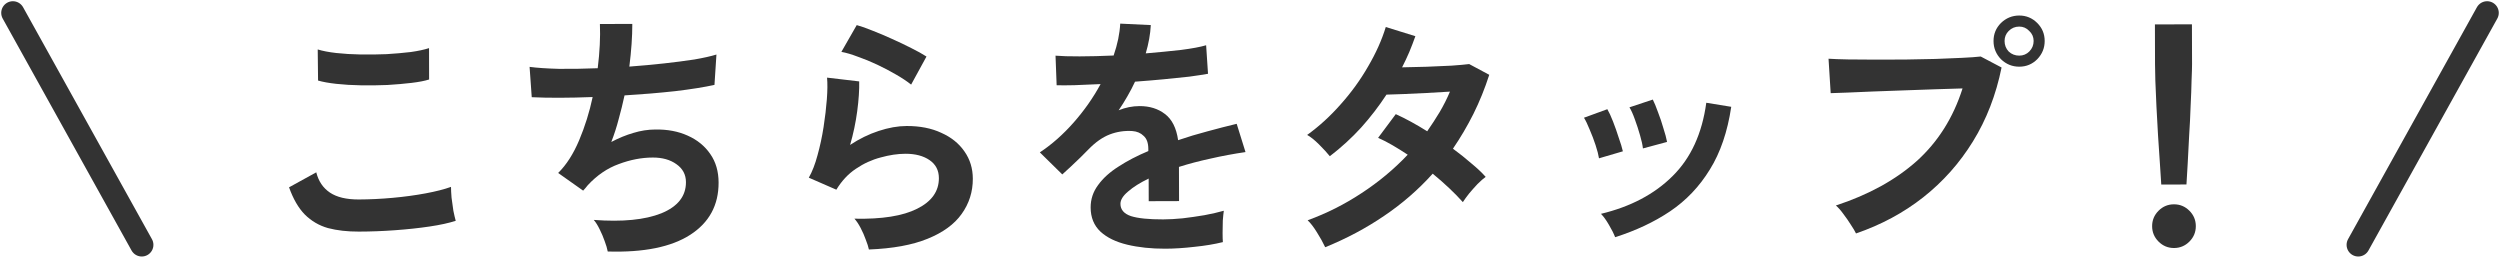
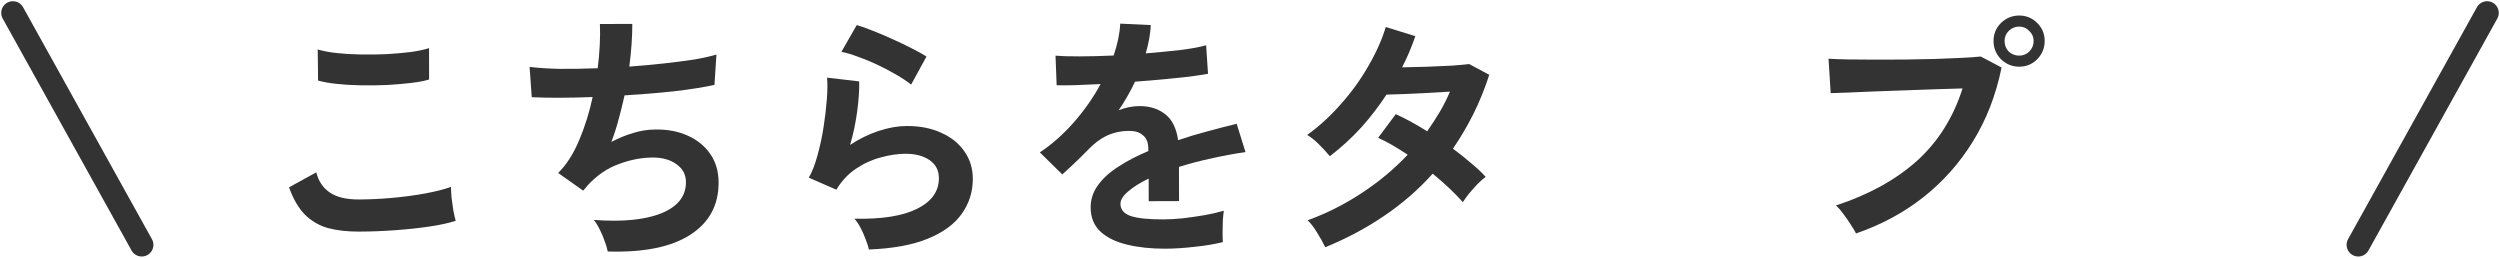
<svg xmlns="http://www.w3.org/2000/svg" width="194" height="20" viewBox="0 0 194 20" fill="none">
  <path d="M27.846 17.972C26.954 17.975 26.156 17.884 25.451 17.699C24.759 17.502 24.16 17.151 23.653 16.647C23.159 16.143 22.752 15.439 22.43 14.536L24.542 13.373C24.716 14.064 25.07 14.588 25.603 14.946C26.136 15.304 26.881 15.481 27.839 15.479C28.69 15.476 29.567 15.434 30.472 15.352C31.376 15.27 32.227 15.154 33.024 15.006C33.822 14.857 34.48 14.689 34.998 14.502C34.998 14.714 35.012 14.994 35.04 15.339C35.081 15.685 35.128 16.024 35.182 16.356C35.25 16.689 35.31 16.948 35.364 17.134C34.832 17.308 34.154 17.456 33.33 17.578C32.506 17.7 31.615 17.796 30.658 17.865C29.714 17.934 28.776 17.97 27.846 17.972ZM24.682 6.251L24.655 3.837C25.041 3.956 25.52 4.048 26.092 4.113C26.678 4.178 27.303 4.216 27.968 4.227C28.646 4.239 29.324 4.23 30.003 4.202C30.681 4.16 31.306 4.105 31.877 4.037C32.449 3.956 32.921 3.855 33.293 3.734L33.299 6.168C32.967 6.275 32.515 6.363 31.944 6.431C31.372 6.499 30.747 6.554 30.069 6.595C29.391 6.624 28.706 6.632 28.014 6.621C27.323 6.61 26.684 6.571 26.099 6.507C25.514 6.442 25.041 6.356 24.682 6.251Z" fill="#333333" />
  <path d="M47.16 19.516C47.119 19.29 47.039 19.017 46.918 18.698C46.811 18.393 46.684 18.094 46.537 17.802C46.39 17.496 46.236 17.251 46.076 17.065C48.297 17.232 50.046 17.061 51.321 16.552C52.596 16.03 53.233 15.223 53.23 14.133C53.228 13.548 52.981 13.083 52.488 12.739C52.008 12.394 51.396 12.223 50.651 12.225C49.787 12.227 48.909 12.396 48.019 12.731C47.129 13.052 46.326 13.6 45.61 14.373C45.557 14.44 45.497 14.513 45.431 14.593C45.378 14.66 45.318 14.726 45.252 14.793L43.313 13.422C43.95 12.795 44.493 11.949 44.942 10.884C45.391 9.819 45.741 8.701 45.99 7.53C44.142 7.601 42.566 7.606 41.263 7.543L41.096 5.189C41.682 5.267 42.44 5.318 43.371 5.343C44.302 5.353 45.306 5.337 46.383 5.294C46.539 4.031 46.596 2.887 46.553 1.863L49.067 1.856C49.069 2.827 48.993 3.931 48.837 5.168C49.767 5.099 50.665 5.017 51.529 4.921C52.393 4.826 53.177 4.724 53.882 4.616C54.587 4.494 55.158 4.366 55.596 4.232L55.443 6.587C54.659 6.762 53.642 6.924 52.392 7.074C51.143 7.21 49.833 7.32 48.464 7.403C48.332 8.015 48.181 8.628 48.01 9.24C47.852 9.852 47.661 10.444 47.436 11.017C48.02 10.709 48.592 10.475 49.15 10.314C49.721 10.14 50.286 10.052 50.845 10.05C51.789 10.034 52.627 10.191 53.359 10.522C54.105 10.852 54.691 11.33 55.119 11.954C55.546 12.564 55.761 13.302 55.763 14.166C55.768 15.921 55.033 17.273 53.56 18.222C52.086 19.17 49.953 19.601 47.16 19.516Z" fill="#333333" />
  <path d="M67.427 19.361C67.387 19.162 67.306 18.909 67.186 18.604C67.078 18.298 66.945 17.992 66.784 17.687C66.624 17.382 66.463 17.143 66.303 16.97C68.431 17.018 70.053 16.761 71.169 16.199C72.298 15.637 72.861 14.845 72.858 13.82C72.856 13.222 72.616 12.757 72.136 12.426C71.656 12.095 71.031 11.93 70.26 11.932C69.661 11.934 69.023 12.029 68.345 12.217C67.668 12.392 67.023 12.686 66.413 13.1C65.815 13.5 65.311 14.04 64.901 14.72L62.764 13.788C63.029 13.322 63.253 12.743 63.438 12.051C63.635 11.345 63.793 10.613 63.91 9.855C64.028 9.097 64.112 8.378 64.164 7.7C64.215 7.022 64.22 6.463 64.179 6.024L66.674 6.317C66.689 6.968 66.638 7.74 66.52 8.631C66.403 9.509 66.219 10.381 65.969 11.246C66.672 10.778 67.409 10.417 68.18 10.163C68.951 9.908 69.675 9.78 70.353 9.778C71.391 9.775 72.289 9.952 73.048 10.309C73.82 10.653 74.42 11.136 74.847 11.76C75.275 12.371 75.489 13.075 75.491 13.873C75.494 14.884 75.204 15.796 74.621 16.608C74.051 17.408 73.169 18.049 71.973 18.531C70.791 19.013 69.275 19.289 67.427 19.361ZM70.704 6.565C70.371 6.3 69.971 6.035 69.505 5.77C69.052 5.506 68.572 5.254 68.066 5.016C67.56 4.778 67.061 4.573 66.569 4.402C66.089 4.217 65.663 4.092 65.291 4.026L66.482 1.948C66.828 2.041 67.241 2.186 67.72 2.384C68.199 2.569 68.699 2.78 69.218 3.018C69.751 3.256 70.25 3.494 70.716 3.732C71.195 3.97 71.588 4.189 71.895 4.387L70.704 6.565Z" fill="#333333" />
  <path d="M90.427 19.299C89.337 19.302 88.353 19.198 87.474 18.987C86.596 18.777 85.903 18.44 85.397 17.976C84.89 17.498 84.636 16.874 84.634 16.102C84.632 15.464 84.823 14.885 85.208 14.366C85.592 13.832 86.122 13.352 86.799 12.925C87.477 12.484 88.247 12.083 89.11 11.722L89.11 11.562C89.109 11.097 88.988 10.758 88.748 10.546C88.521 10.32 88.228 10.195 87.869 10.169C87.257 10.131 86.672 10.219 86.115 10.433C85.557 10.648 85.006 11.035 84.462 11.595C84.303 11.755 84.097 11.961 83.845 12.215C83.593 12.455 83.341 12.695 83.089 12.935C82.837 13.175 82.618 13.375 82.433 13.535L80.692 11.824C81.622 11.21 82.497 10.436 83.319 9.503C84.141 8.57 84.837 7.577 85.406 6.525C84.661 6.554 83.983 6.582 83.371 6.611C82.76 6.625 82.301 6.627 81.995 6.614L81.909 4.32C82.361 4.359 82.986 4.377 83.784 4.375C84.595 4.373 85.473 4.351 86.417 4.308C86.721 3.43 86.891 2.605 86.929 1.833L89.303 1.946C89.265 2.651 89.134 3.383 88.91 4.142C89.894 4.059 90.805 3.97 91.642 3.875C92.493 3.766 93.145 3.645 93.596 3.511L93.742 5.725C93.37 5.792 92.885 5.867 92.286 5.948C91.688 6.016 91.023 6.084 90.292 6.153C89.574 6.221 88.836 6.283 88.078 6.338C87.906 6.711 87.708 7.091 87.483 7.477C87.271 7.85 87.046 8.21 86.808 8.556C87.339 8.342 87.877 8.234 88.423 8.233C89.207 8.23 89.866 8.435 90.399 8.846C90.945 9.256 91.287 9.934 91.422 10.878C92.166 10.623 92.924 10.395 93.694 10.193C94.478 9.978 95.236 9.783 95.967 9.608L96.651 11.801C95.721 11.937 94.817 12.105 93.939 12.307C93.062 12.496 92.245 12.711 91.487 12.952L91.495 15.605L89.141 15.612L89.136 13.856C88.472 14.177 87.941 14.511 87.543 14.858C87.145 15.191 86.946 15.511 86.947 15.817C86.948 16.269 87.222 16.588 87.767 16.772C88.313 16.944 89.145 17.028 90.262 17.025C90.714 17.024 91.219 16.996 91.778 16.941C92.349 16.873 92.914 16.792 93.473 16.697C94.044 16.589 94.543 16.475 94.968 16.354C94.942 16.527 94.916 16.779 94.89 17.112C94.878 17.431 94.872 17.75 94.873 18.07C94.874 18.389 94.881 18.628 94.895 18.788C94.243 18.949 93.512 19.071 92.701 19.153C91.89 19.248 91.132 19.297 90.427 19.299Z" fill="#333333" />
  <path d="M102.835 19.185C102.661 18.813 102.447 18.428 102.194 18.03C101.94 17.618 101.7 17.306 101.473 17.094C102.948 16.558 104.342 15.856 105.656 14.988C106.984 14.12 108.178 13.126 109.239 12.006C108.839 11.741 108.446 11.496 108.06 11.271C107.674 11.046 107.301 10.854 106.941 10.696L108.313 8.857C109.072 9.201 109.884 9.644 110.75 10.187C111.095 9.694 111.419 9.194 111.724 8.688C112.028 8.169 112.293 7.643 112.517 7.11C111.959 7.138 111.354 7.173 110.702 7.215C110.064 7.243 109.466 7.271 108.907 7.299C108.349 7.314 107.91 7.329 107.591 7.343C107.008 8.235 106.352 9.088 105.623 9.901C104.893 10.701 104.084 11.442 103.195 12.122C102.982 11.857 102.701 11.552 102.355 11.207C102.008 10.862 101.701 10.617 101.435 10.471C102.364 9.804 103.233 9.01 104.042 8.09C104.864 7.171 105.573 6.191 106.168 5.152C106.777 4.113 107.233 3.095 107.537 2.096L109.833 2.808C109.687 3.221 109.529 3.634 109.357 4.046C109.185 4.446 109 4.839 108.802 5.225C109.387 5.21 110.019 5.195 110.697 5.18C111.388 5.151 112.033 5.123 112.632 5.095C113.23 5.053 113.689 5.012 114.008 4.971L115.566 5.805C115.223 6.87 114.813 7.882 114.337 8.841C113.861 9.786 113.332 10.685 112.749 11.538C113.255 11.909 113.728 12.287 114.168 12.671C114.621 13.042 114.995 13.394 115.288 13.725C115.102 13.859 114.89 14.046 114.651 14.286C114.426 14.526 114.207 14.772 113.995 15.025C113.796 15.279 113.637 15.499 113.518 15.685C112.891 14.982 112.111 14.246 111.178 13.477C110.064 14.717 108.804 15.811 107.397 16.759C106.003 17.707 104.482 18.516 102.835 19.185Z" fill="#333333" />
-   <path d="M125.335 18.406C125.228 18.127 125.067 17.808 124.854 17.45C124.64 17.078 124.433 16.793 124.233 16.594C126.532 16.042 128.385 15.066 129.791 13.666C131.21 12.266 132.082 10.368 132.408 7.974L134.344 8.288C134.057 10.217 133.503 11.841 132.682 13.159C131.874 14.478 130.846 15.558 129.598 16.399C128.364 17.227 126.943 17.896 125.335 18.406ZM124.082 12.285C124.041 12.019 123.954 11.68 123.819 11.268C123.685 10.857 123.531 10.451 123.357 10.053C123.197 9.654 123.05 9.349 122.916 9.136L124.729 8.473C124.863 8.699 125.01 9.018 125.171 9.43C125.332 9.841 125.479 10.26 125.613 10.685C125.761 11.097 125.868 11.449 125.935 11.742L124.082 12.285ZM127.491 11.518C127.463 11.252 127.389 10.913 127.268 10.501C127.148 10.076 127.013 9.664 126.866 9.265C126.719 8.853 126.578 8.541 126.445 8.329L128.258 7.726C128.379 7.965 128.513 8.29 128.66 8.702C128.821 9.114 128.961 9.532 129.082 9.958C129.216 10.37 129.31 10.722 129.364 11.014L127.491 11.518Z" fill="#333333" />
  <path d="M144.026 18.116C143.946 17.943 143.812 17.718 143.625 17.439C143.451 17.16 143.258 16.881 143.044 16.602C142.844 16.324 142.651 16.105 142.464 15.946C145.002 15.114 147.093 13.965 148.738 12.498C150.383 11.017 151.569 9.139 152.294 6.862C151.669 6.877 150.957 6.899 150.16 6.928C149.375 6.957 148.564 6.986 147.726 7.014C146.888 7.043 146.084 7.072 145.313 7.101C144.555 7.129 143.89 7.158 143.318 7.186C142.746 7.201 142.327 7.215 142.061 7.229L141.894 4.557C142.28 4.582 142.786 4.601 143.411 4.612C144.049 4.624 144.747 4.629 145.505 4.627C146.263 4.625 147.048 4.622 147.859 4.62C148.67 4.605 149.448 4.589 150.193 4.574C150.951 4.545 151.636 4.517 152.248 4.489C152.859 4.46 153.345 4.426 153.704 4.385L155.322 5.238C154.889 7.367 154.149 9.278 153.103 10.97C152.07 12.648 150.784 14.095 149.245 15.309C147.719 16.51 145.979 17.446 144.026 18.116ZM156.698 5.175C156.153 5.176 155.68 4.985 155.28 4.6C154.893 4.202 154.699 3.731 154.698 3.185C154.696 2.64 154.888 2.174 155.272 1.787C155.67 1.401 156.142 1.207 156.687 1.205C157.232 1.204 157.698 1.395 158.085 1.78C158.472 2.164 158.666 2.629 158.667 3.175C158.669 3.72 158.477 4.192 158.093 4.593C157.708 4.979 157.243 5.173 156.698 5.175ZM156.696 4.317C157.001 4.316 157.261 4.209 157.473 3.996C157.698 3.769 157.81 3.496 157.81 3.177C157.809 2.871 157.695 2.612 157.468 2.4C157.255 2.174 156.995 2.062 156.689 2.063C156.37 2.064 156.098 2.178 155.873 2.404C155.66 2.618 155.555 2.877 155.555 3.183C155.556 3.502 155.663 3.775 155.877 4C156.104 4.212 156.376 4.318 156.696 4.317Z" fill="#333333" />
-   <path d="M167.714 14.321C167.687 13.909 167.652 13.37 167.61 12.706C167.568 12.027 167.52 11.303 167.465 10.532C167.423 9.747 167.381 8.983 167.339 8.238C167.31 7.48 167.282 6.815 167.254 6.243C167.239 5.658 167.231 5.239 167.23 4.987L167.222 1.895L170.094 1.887L170.103 4.979C170.103 5.232 170.091 5.65 170.066 6.236C170.055 6.808 170.03 7.473 169.992 8.231C169.967 8.976 169.93 9.74 169.878 10.525C169.841 11.297 169.803 12.021 169.765 12.7C169.727 13.365 169.695 13.904 169.669 14.316L167.714 14.321ZM168.705 19.246C168.24 19.247 167.84 19.082 167.507 18.75C167.174 18.419 167.006 18.02 167.005 17.555C167.004 17.089 167.169 16.69 167.5 16.357C167.832 16.023 168.231 15.856 168.696 15.855C169.161 15.853 169.561 16.018 169.894 16.35C170.228 16.682 170.395 17.08 170.396 17.546C170.397 18.011 170.232 18.41 169.901 18.744C169.569 19.077 169.171 19.244 168.705 19.246Z" fill="#333333" />
  <path d="M1 1L11 19" stroke="#333333" stroke-width="1.81" stroke-linecap="round" stroke-linejoin="round" />
  <path d="M193 1L183 19" stroke="#333333" stroke-width="1.81" stroke-linecap="round" stroke-linejoin="round" />
</svg>